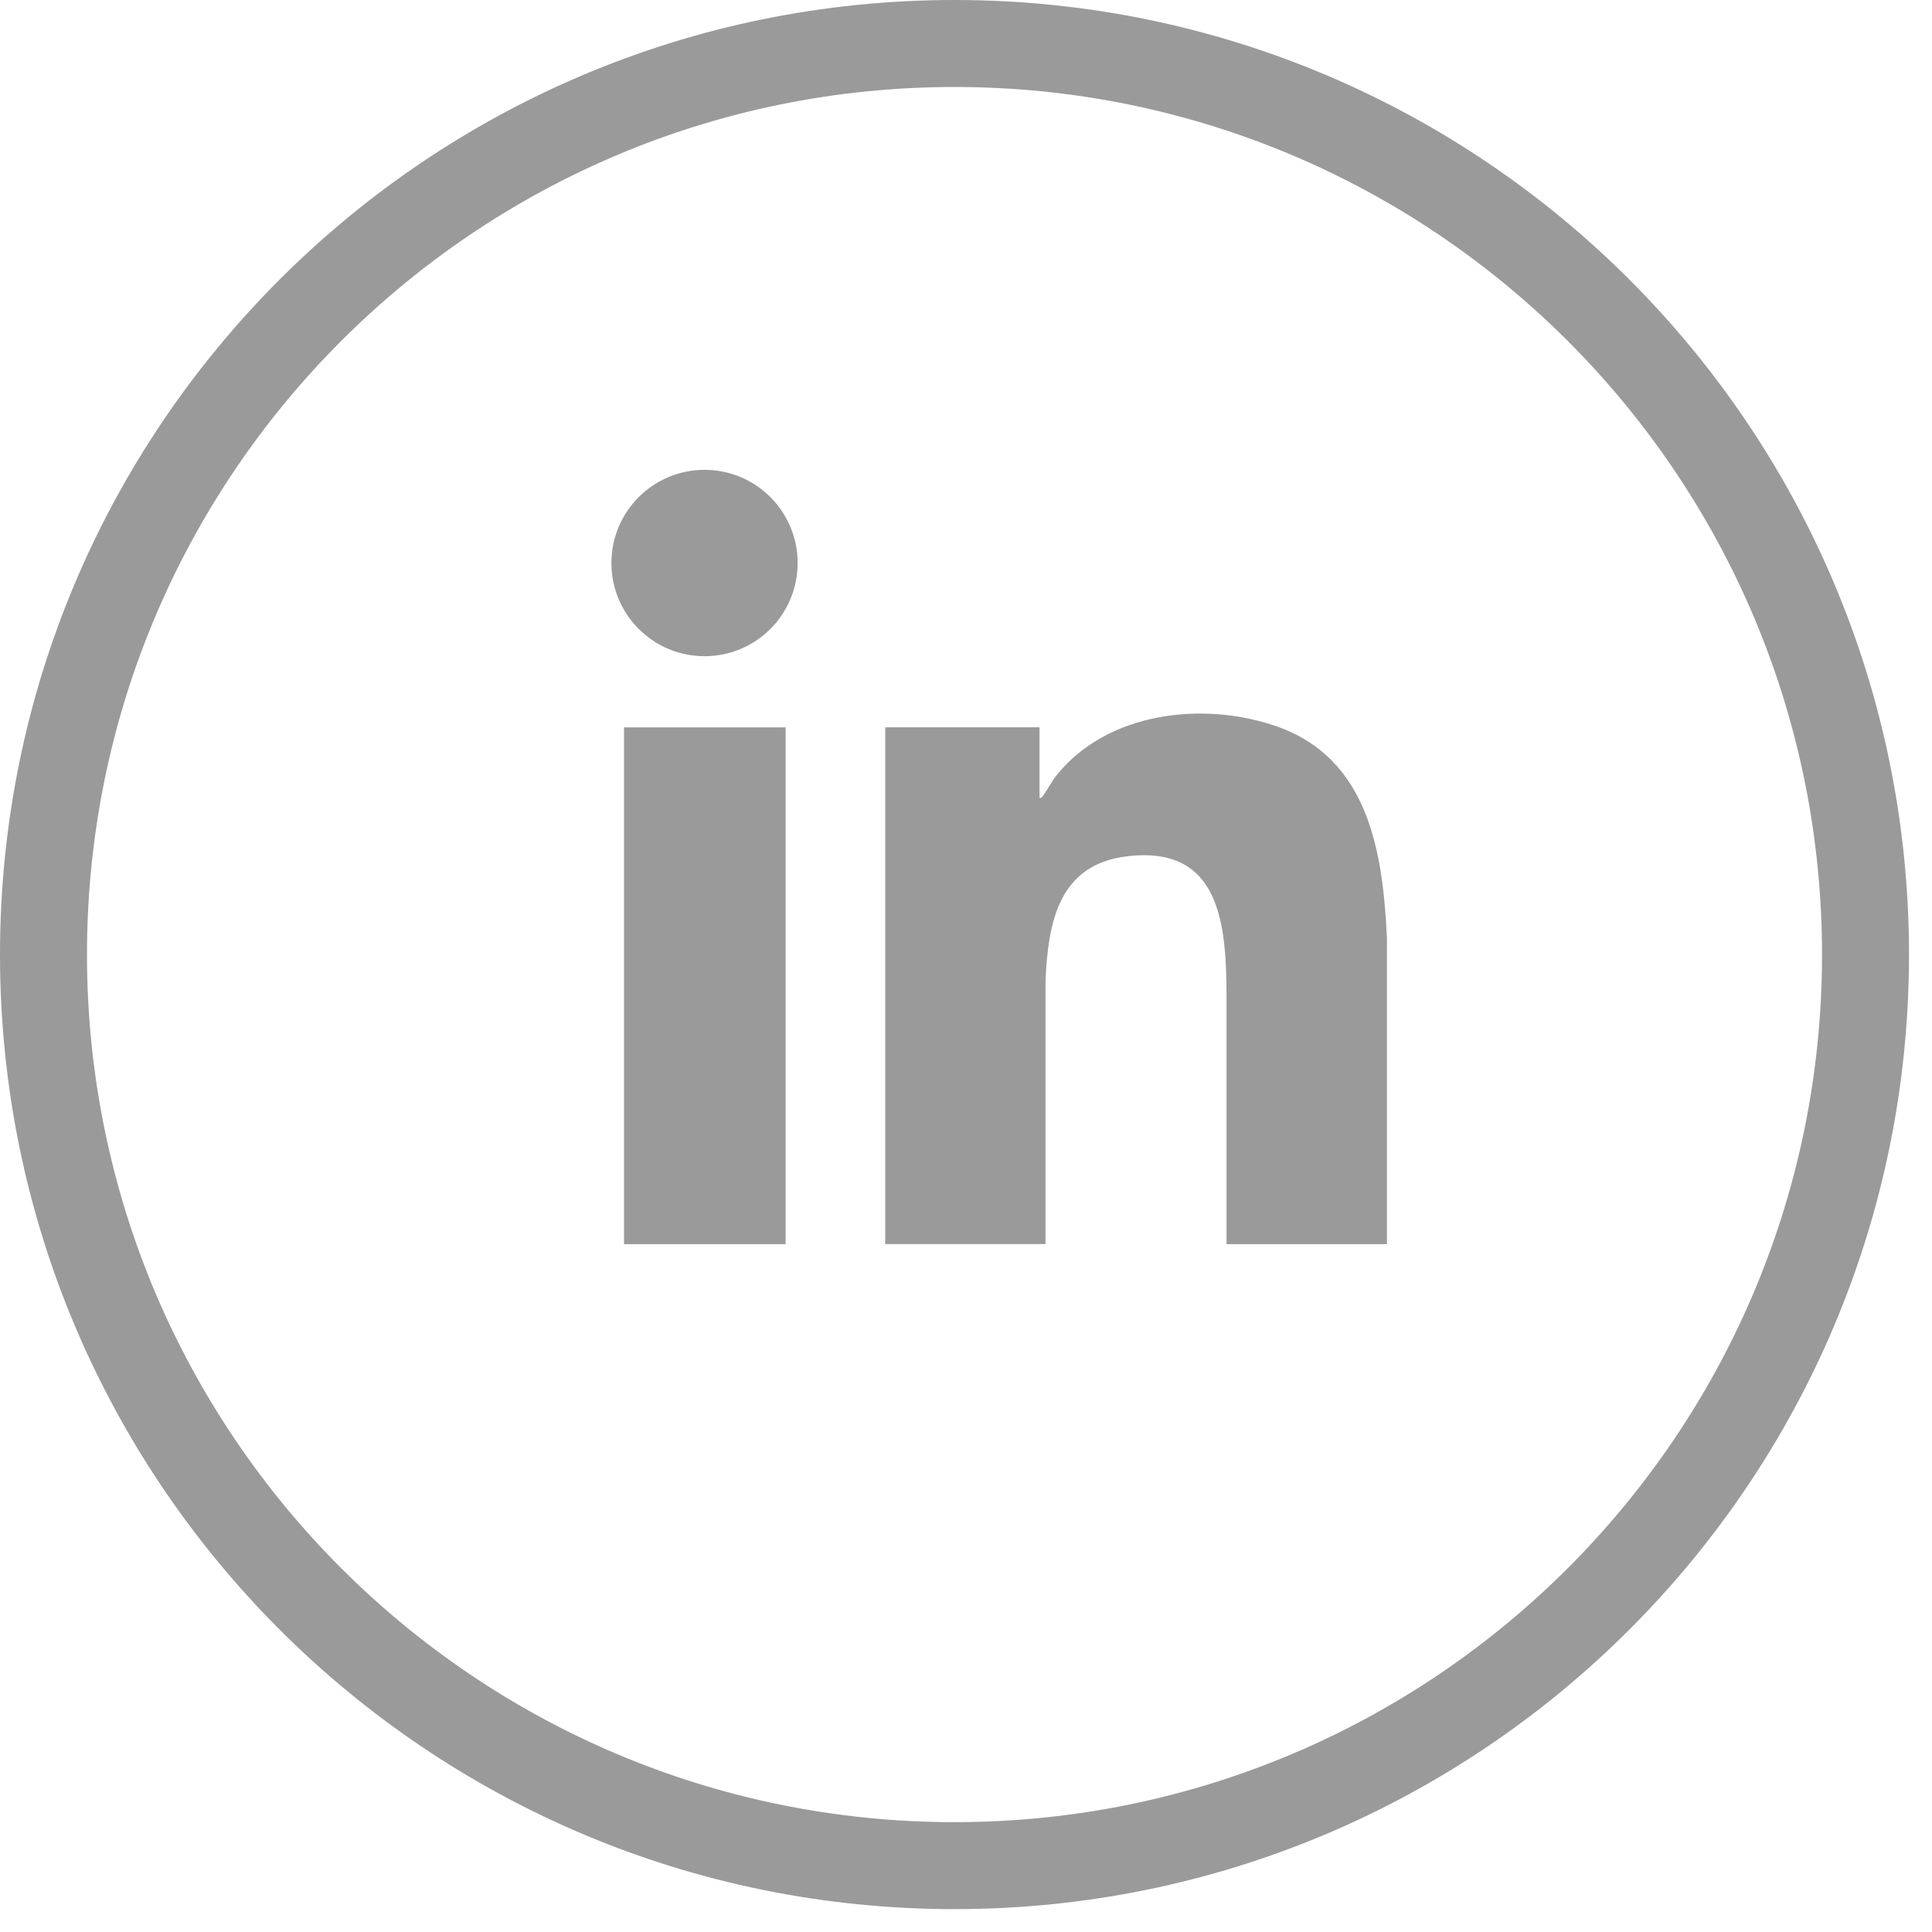
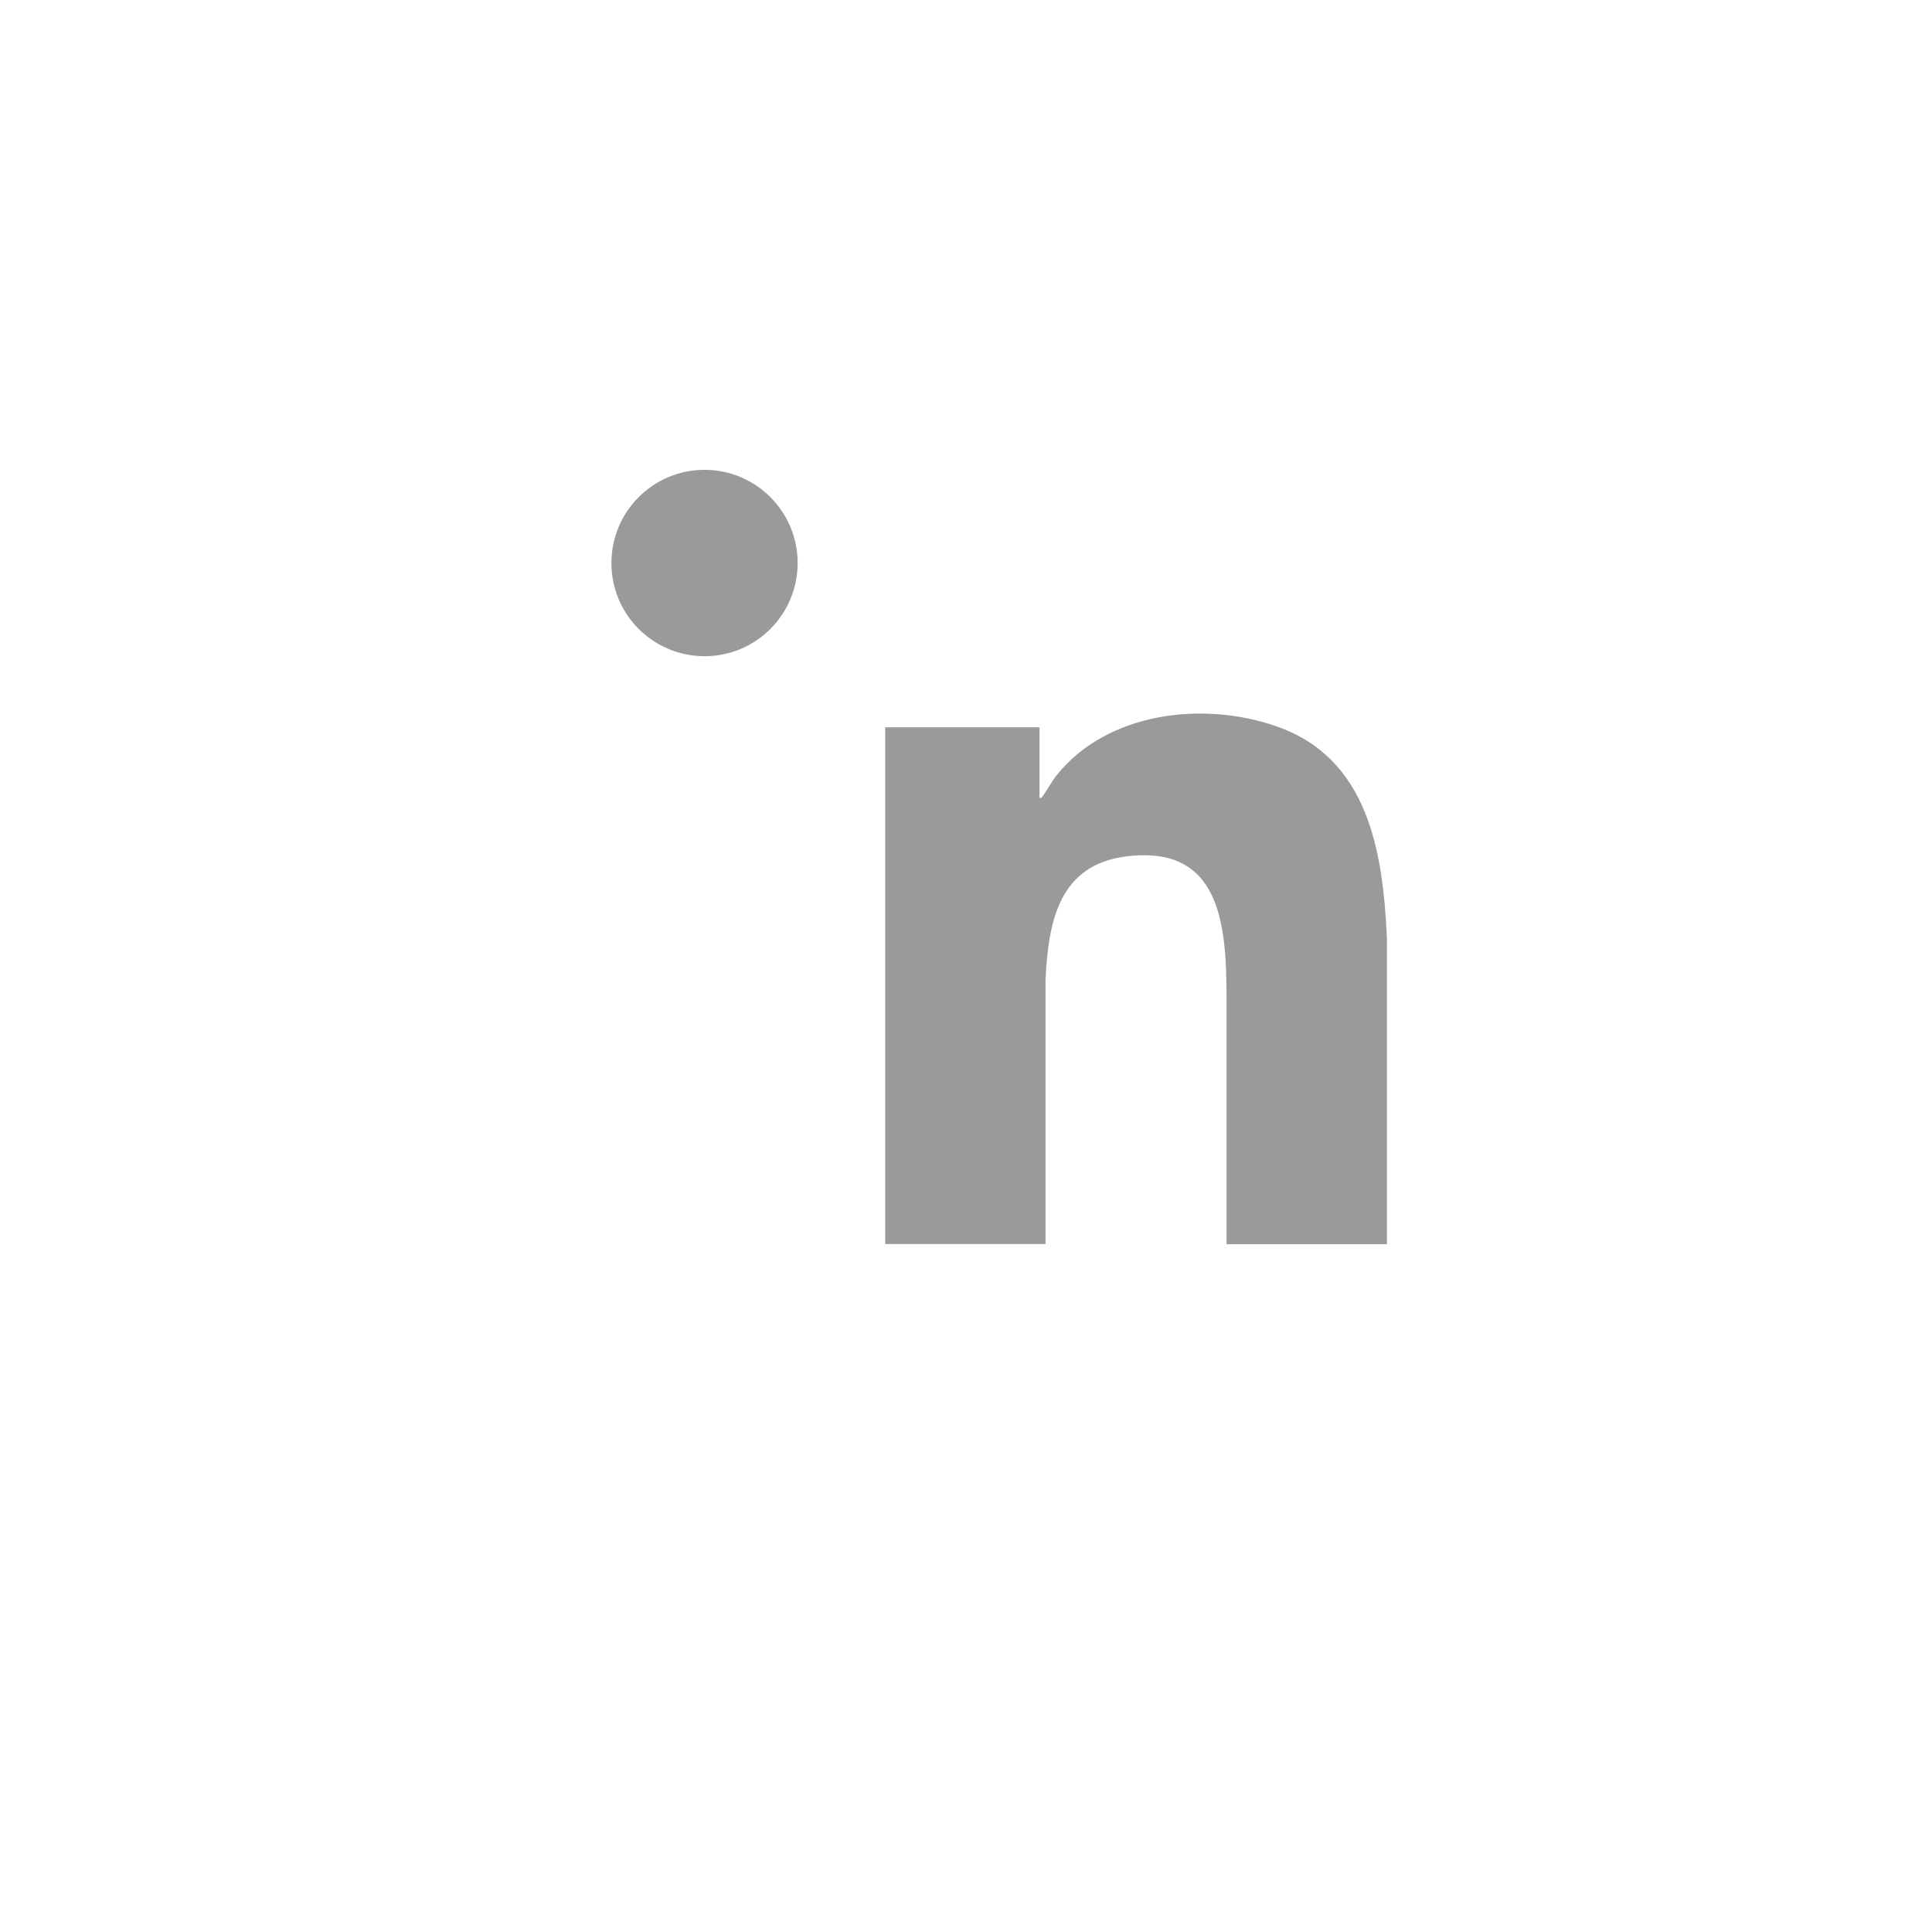
<svg xmlns="http://www.w3.org/2000/svg" width="43" height="43" viewBox="0 0 43 43" fill="none">
-   <path d="M42.488 21.246C42.488 32.98 32.976 42.491 21.244 42.491C9.512 42.491 0 32.98 0 21.246C0 9.512 9.512 0 21.244 0C32.976 0 42.488 9.512 42.488 21.246ZM40.552 21.246C40.552 10.582 31.907 1.936 21.244 1.936C10.58 1.936 1.936 10.58 1.936 21.246C1.936 31.911 10.58 40.555 21.244 40.555C31.907 40.555 40.552 31.911 40.552 21.246Z" fill="#9A9A9A" />
  <path d="M30.868 27.691H27.299V22.155C27.293 20.558 27.155 18.802 25.072 19.06C23.571 19.246 23.332 20.508 23.27 21.802V27.689H19.702V16.188H23.136V17.757C23.184 17.767 23.189 17.744 23.212 17.712C23.315 17.576 23.4 17.401 23.515 17.257C24.64 15.851 26.764 15.598 28.395 16.16C30.459 16.871 30.778 18.952 30.869 20.882V27.689L30.868 27.691Z" fill="#9A9A9A" />
-   <path d="M17.485 16.189H13.889V27.691H17.485V16.189Z" fill="#9A9A9A" />
  <path d="M15.681 14.605C16.826 14.605 17.753 13.677 17.753 12.531C17.753 11.386 16.826 10.457 15.681 10.457C14.536 10.457 13.608 11.386 13.608 12.531C13.608 13.677 14.536 14.605 15.681 14.605Z" fill="#9A9A9A" />
</svg>